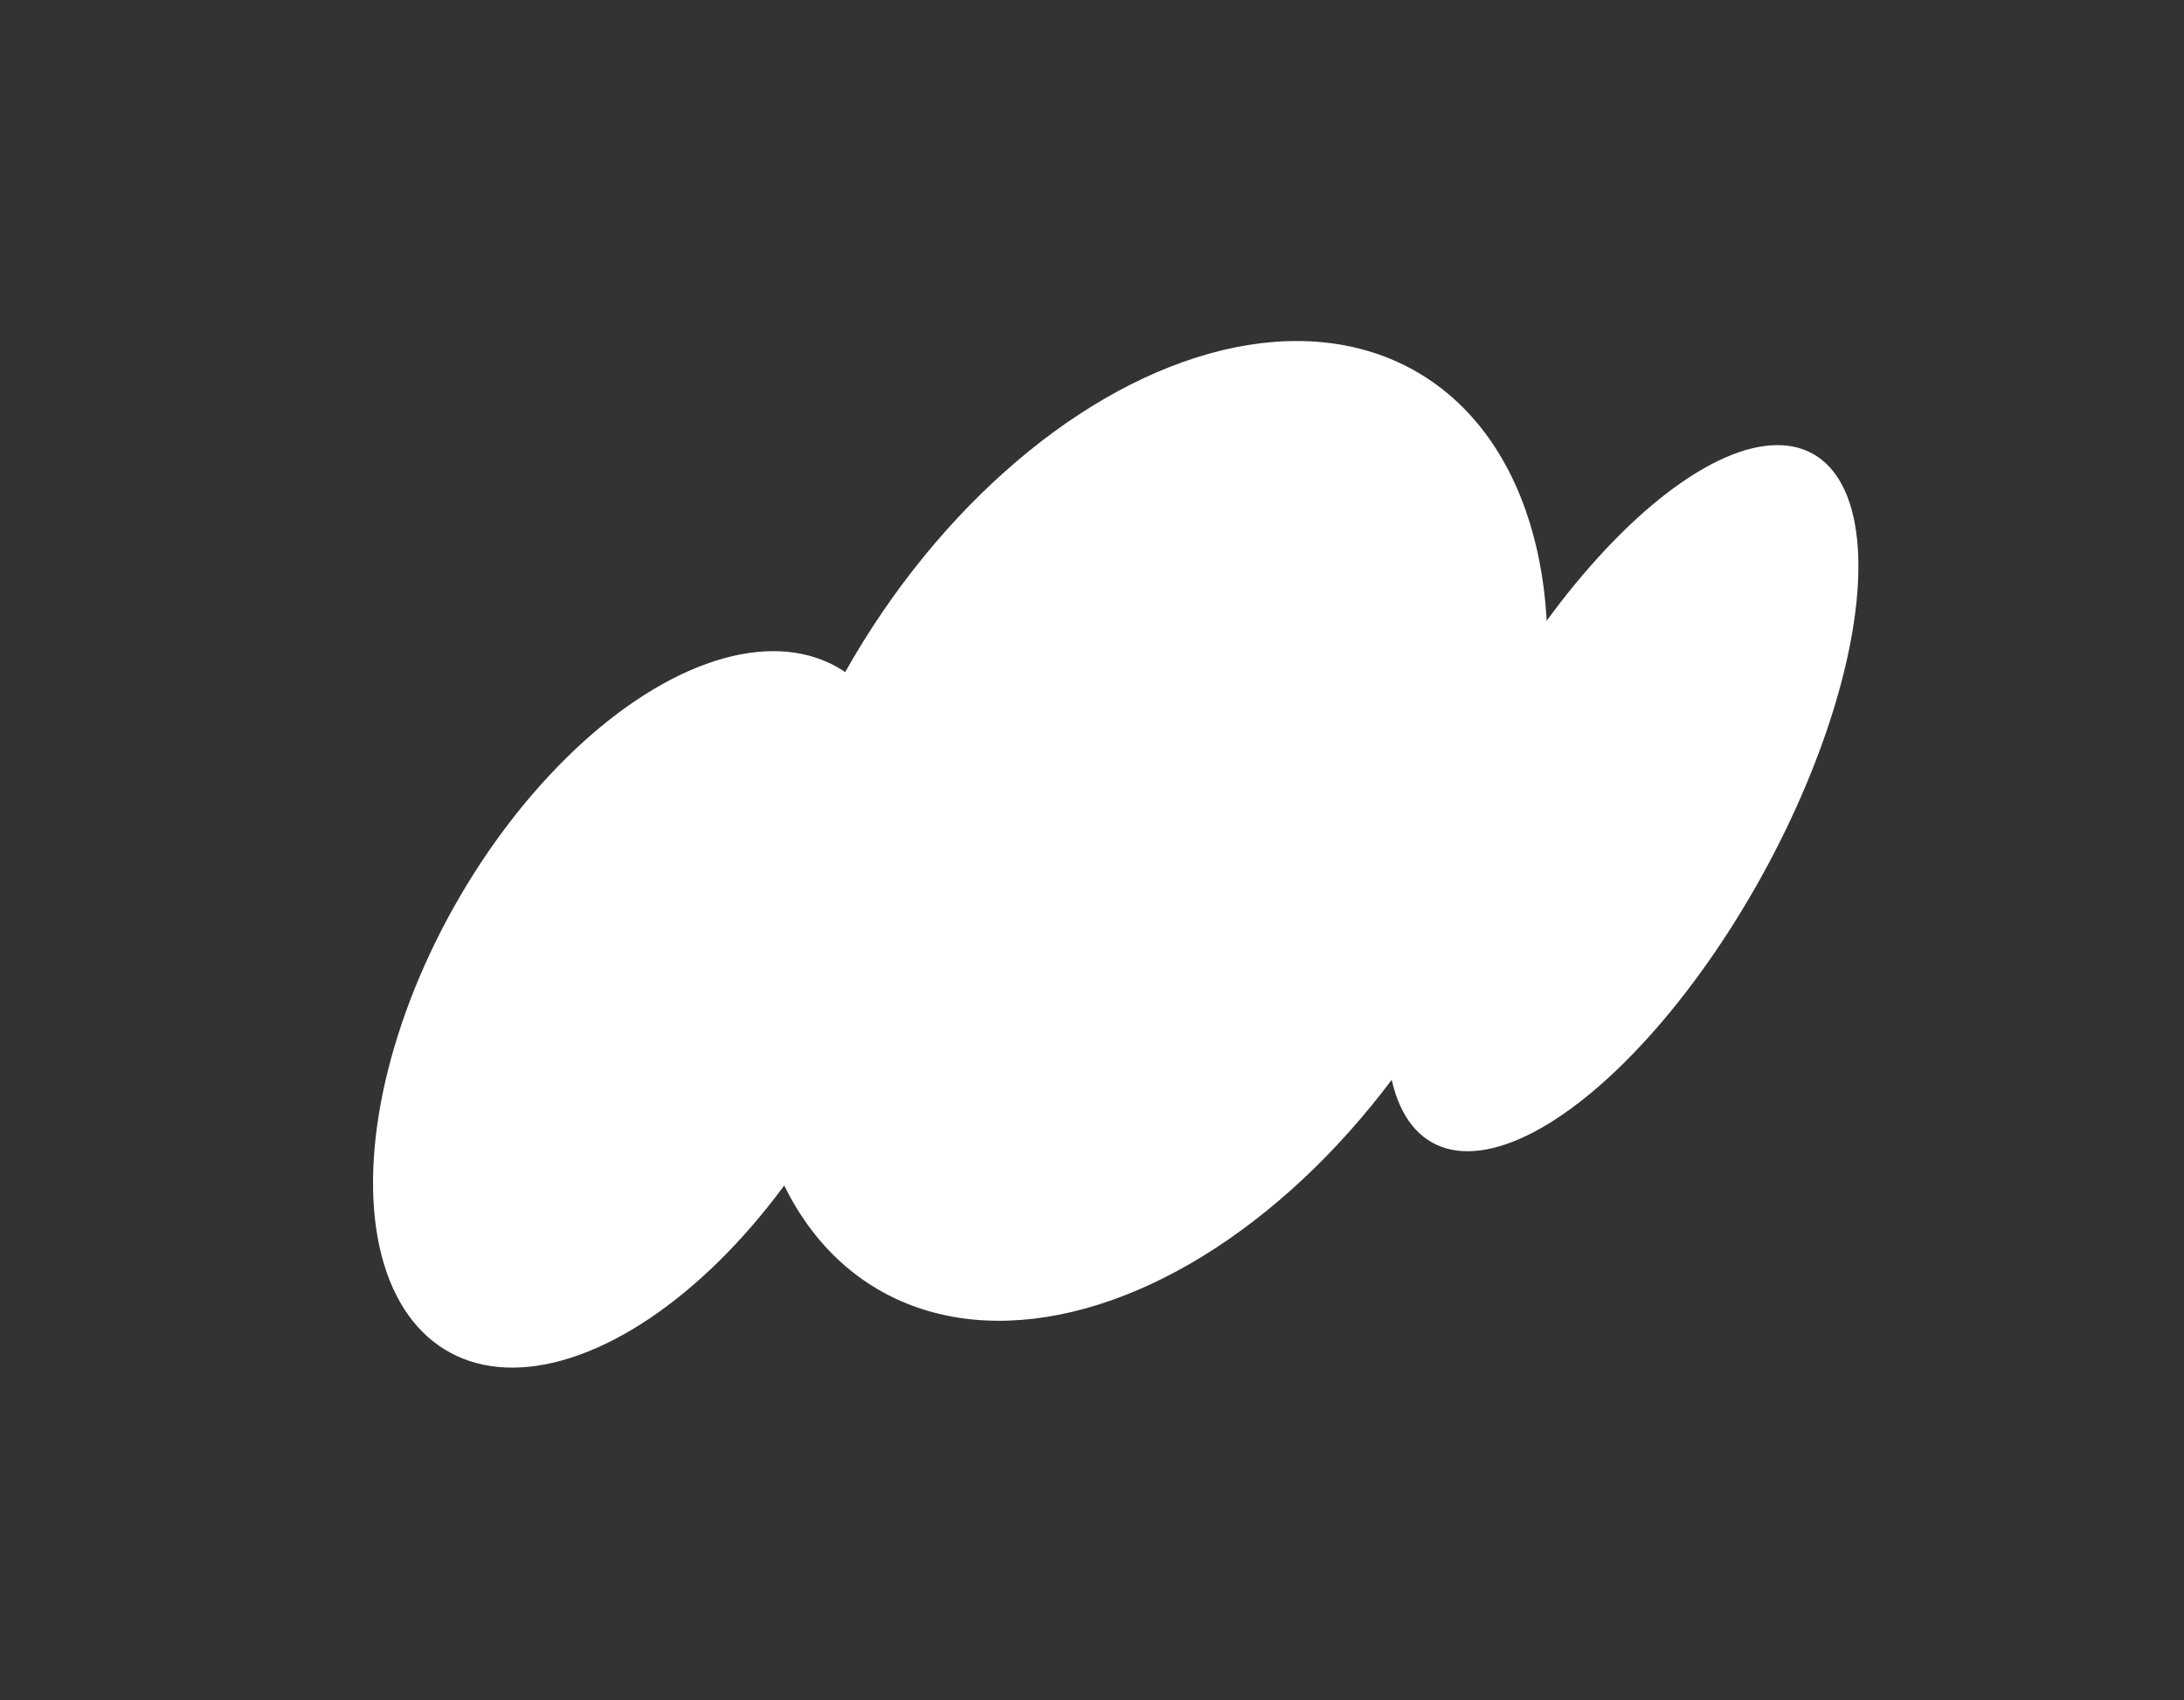
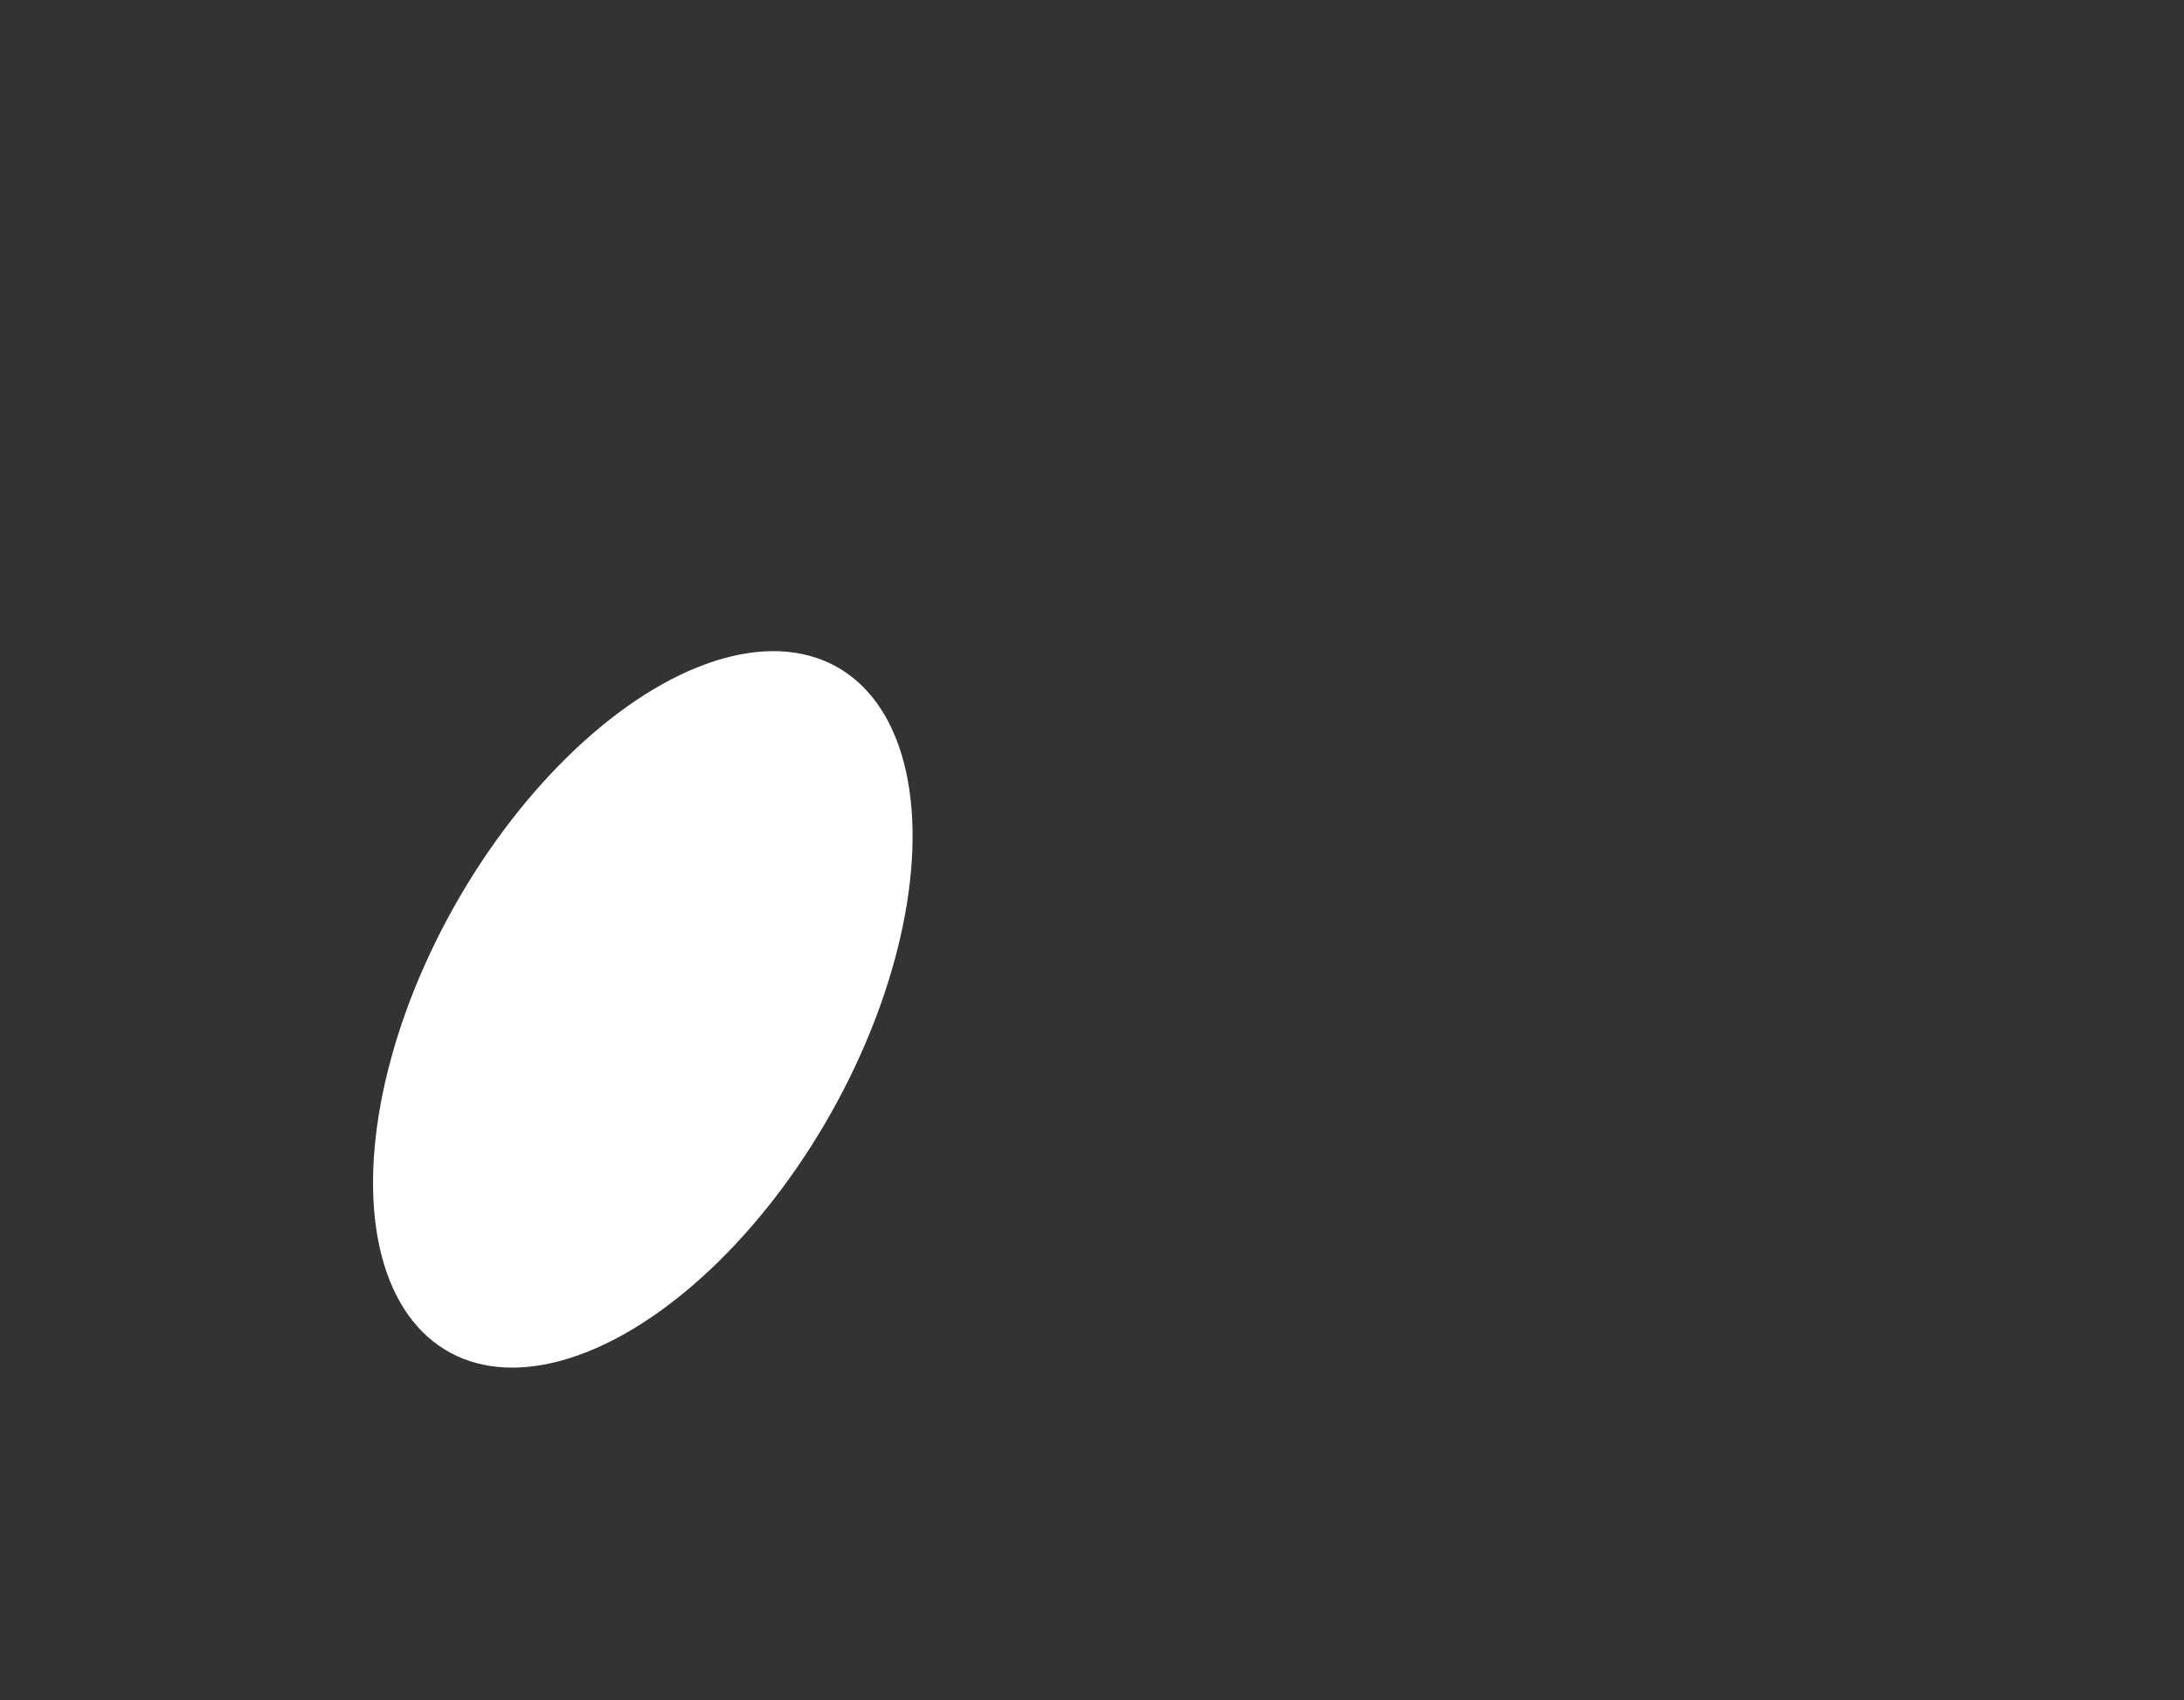
<svg xmlns="http://www.w3.org/2000/svg" width="1052" height="819" viewBox="0 0 1052 819" fill="none">
  <rect x="0" y="0" width="1052" height="819" fill="#333333" stroke="none" />
-   <ellipse cx="161.316" cy="261.948" rx="161.316" ry="261.948" transform="matrix(-0.928 -0.43 0.462 -0.861 581.578 695.141)" fill="white" />
  <ellipse cx="101.431" cy="193.909" rx="101.431" ry="193.909" transform="matrix(-0.928 -0.43 0.462 -0.861 314.176 696.785)" fill="white" />
-   <ellipse cx="75.293" cy="193.909" rx="75.293" ry="193.909" transform="matrix(-0.928 -0.43 0.462 -0.861 761.836 583.809)" fill="white" />
</svg>